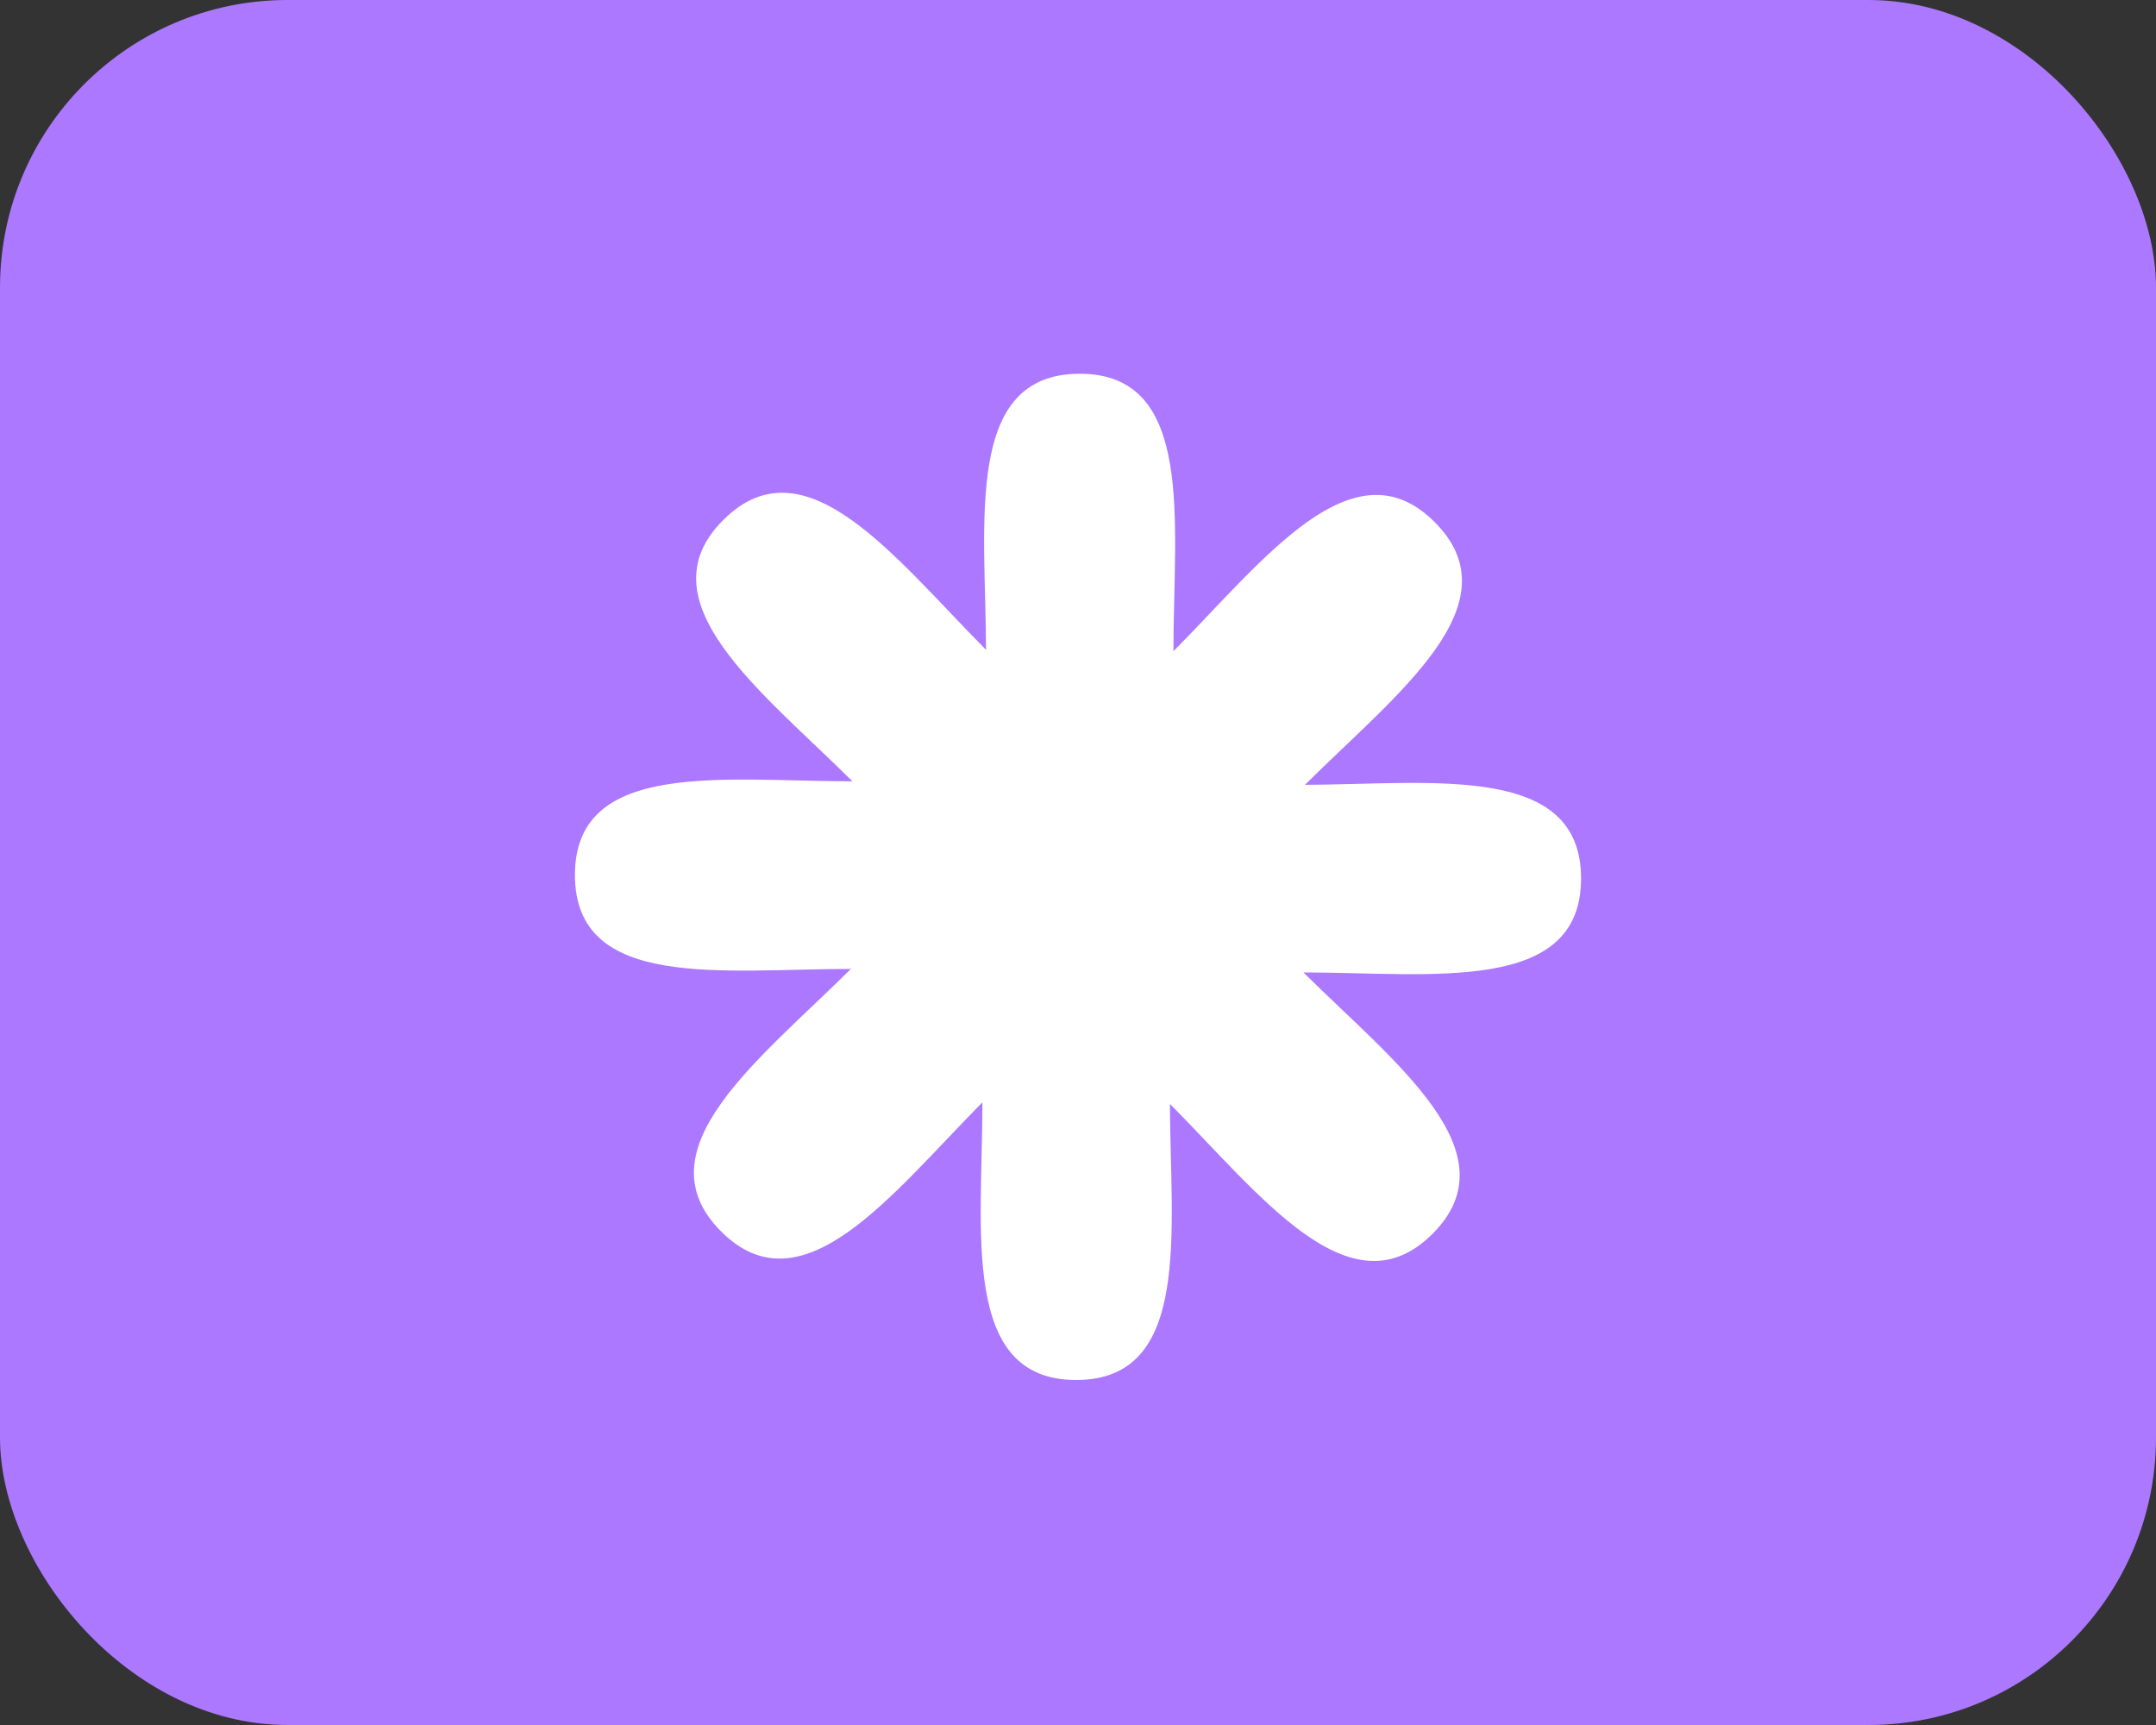
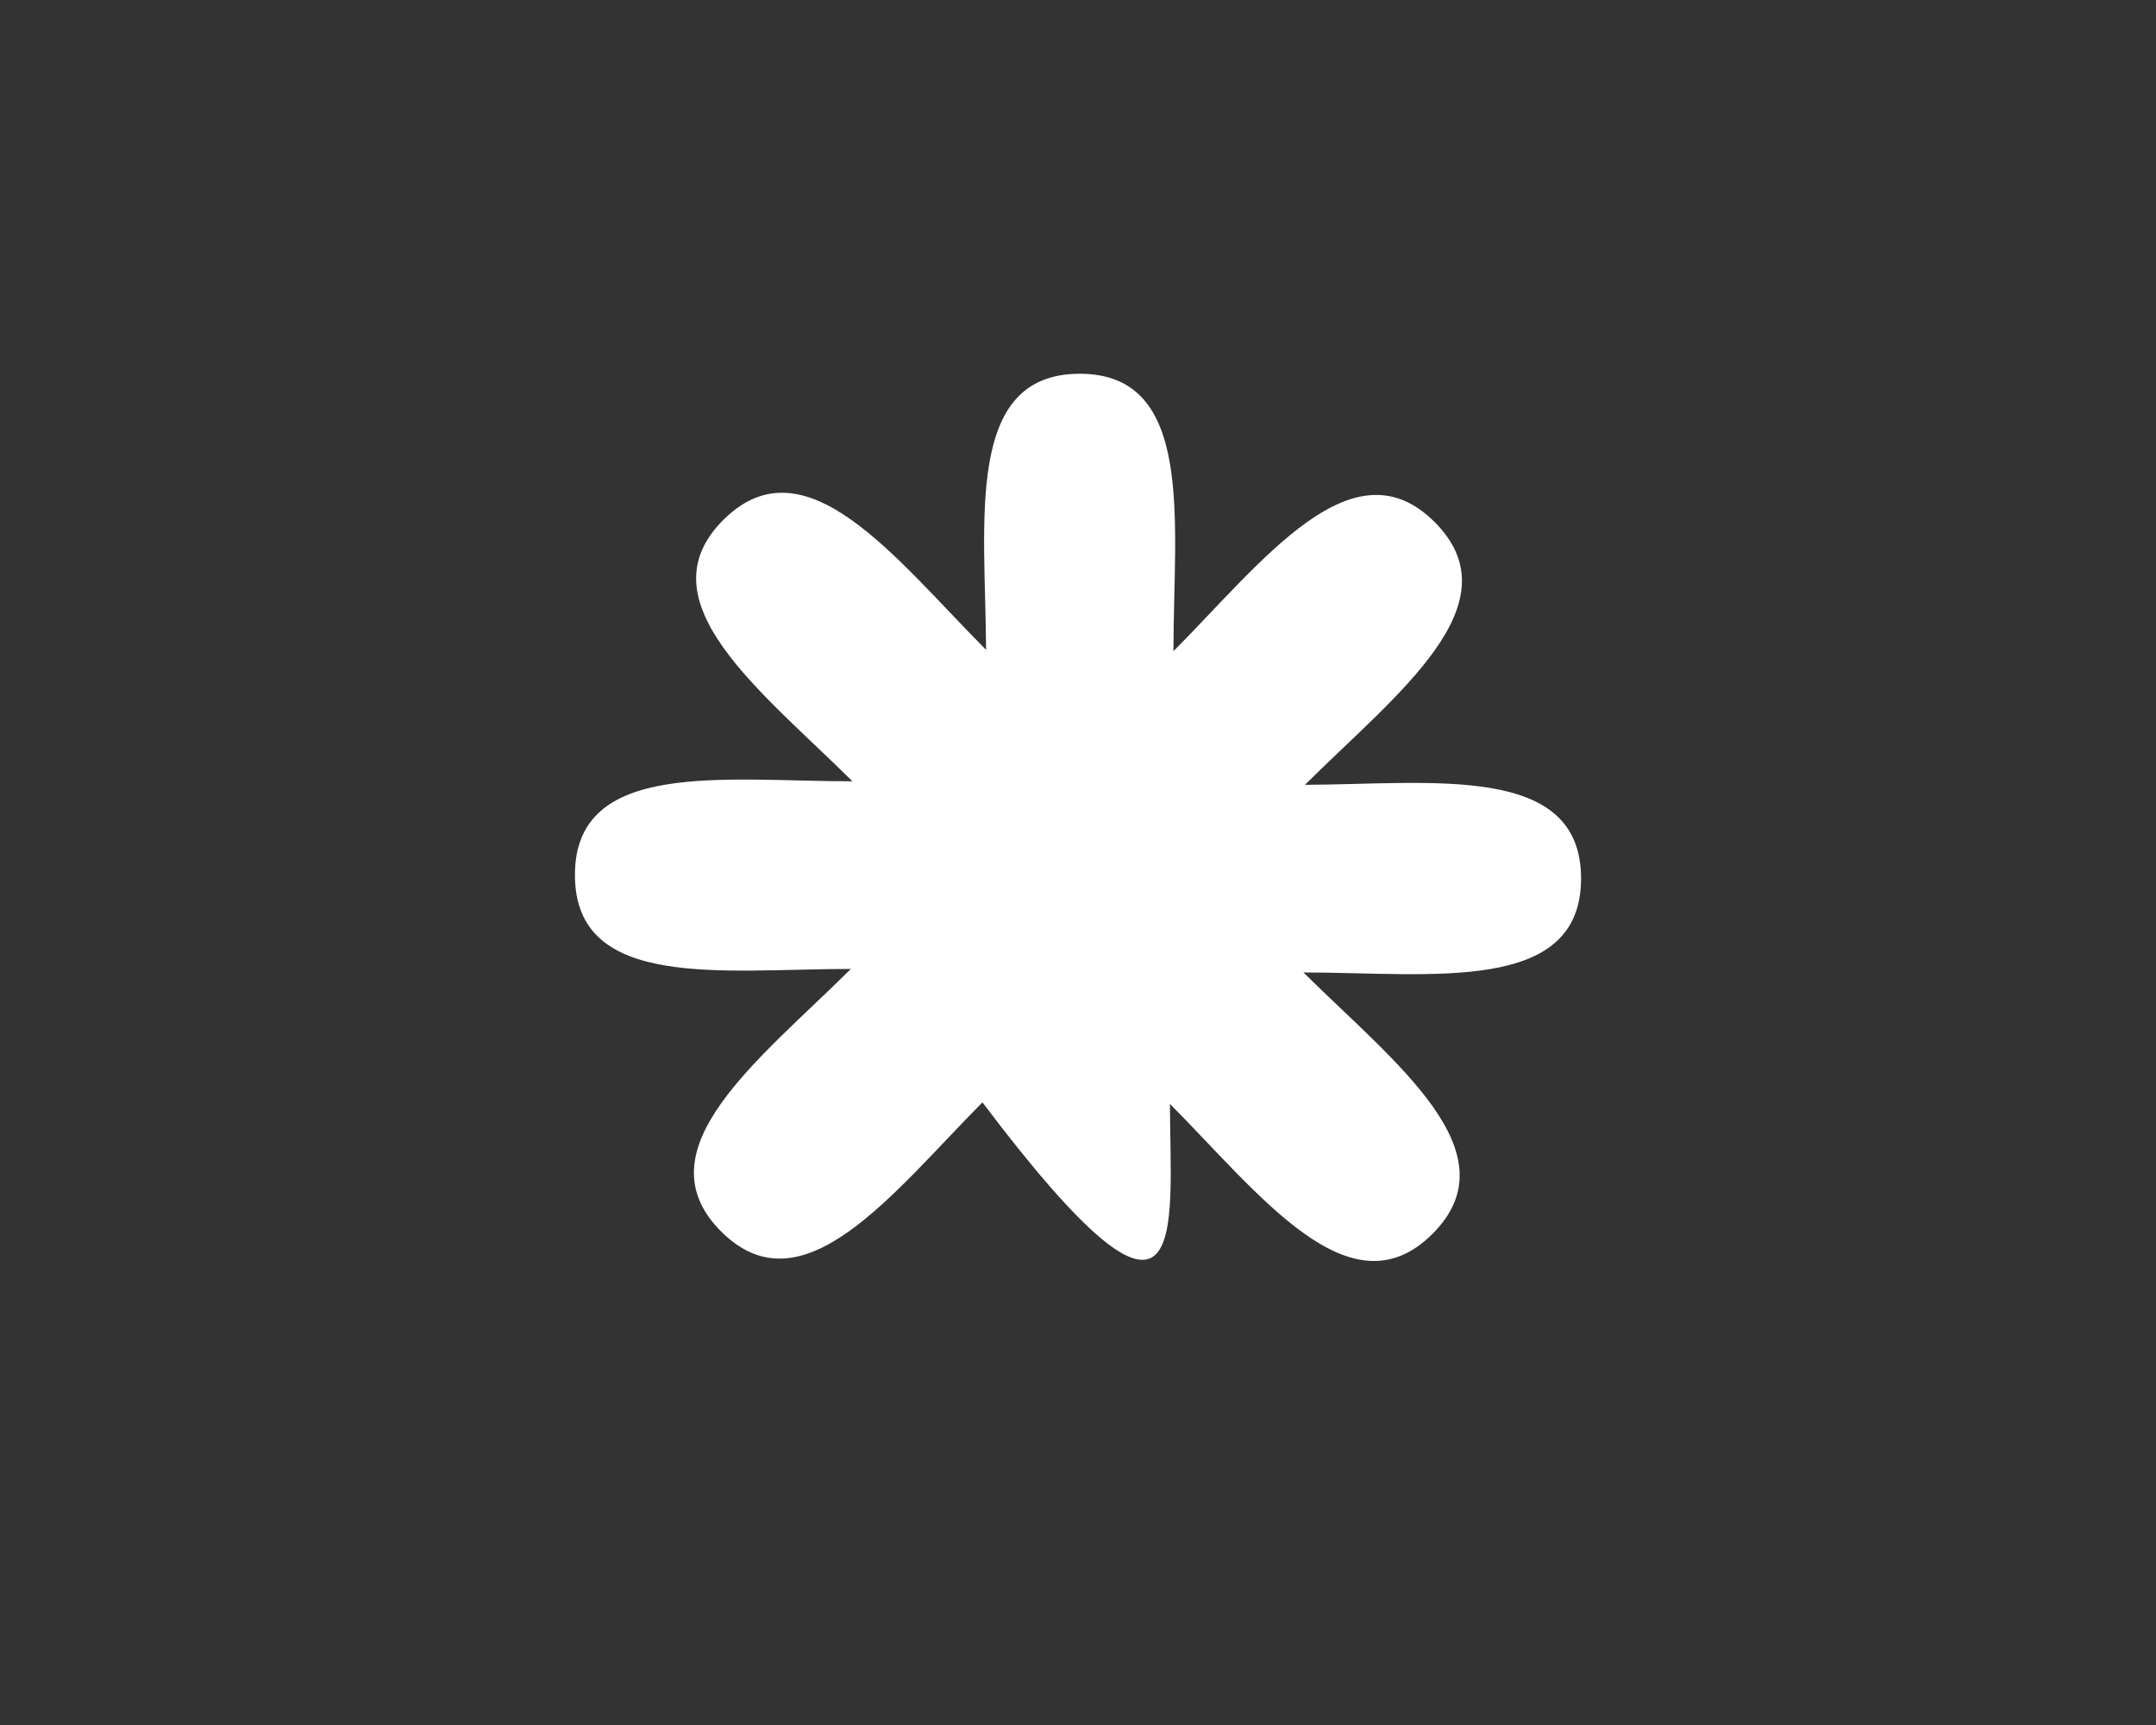
<svg xmlns="http://www.w3.org/2000/svg" width="75" height="60" viewBox="0 0 75 60" fill="none">
  <rect x="0" y="0" width="75" height="60" fill="#333333" stroke="none" />
-   <rect width="75" height="60" rx="10" fill="#AB78FF" />
-   <path d="M55 30.556C55 26.533 49.837 27.279 45.395 27.298C48.551 24.158 52.757 21.023 49.915 18.167C47.073 15.311 43.947 19.497 40.82 22.652C40.82 18.201 41.596 13 37.561 13C33.527 13 34.283 18.157 34.302 22.603C31.161 19.443 28.025 15.242 25.168 18.078C22.312 20.915 26.498 24.045 29.654 27.176C25.203 27.176 20 26.395 20 30.434C20 34.472 25.159 33.702 29.6 33.702C26.444 36.837 22.238 39.977 25.08 42.828C27.922 45.679 31.048 41.498 34.175 38.343C34.175 42.799 33.399 48 37.434 48C41.468 48 40.712 42.838 40.698 38.397C43.834 41.553 46.975 45.758 49.827 42.922C52.678 40.085 48.497 36.95 45.341 33.824C49.792 33.829 55 34.595 55 30.556Z" fill="white" />
+   <path d="M55 30.556C55 26.533 49.837 27.279 45.395 27.298C48.551 24.158 52.757 21.023 49.915 18.167C47.073 15.311 43.947 19.497 40.82 22.652C40.82 18.201 41.596 13 37.561 13C33.527 13 34.283 18.157 34.302 22.603C31.161 19.443 28.025 15.242 25.168 18.078C22.312 20.915 26.498 24.045 29.654 27.176C25.203 27.176 20 26.395 20 30.434C20 34.472 25.159 33.702 29.6 33.702C26.444 36.837 22.238 39.977 25.08 42.828C27.922 45.679 31.048 41.498 34.175 38.343C41.468 48 40.712 42.838 40.698 38.397C43.834 41.553 46.975 45.758 49.827 42.922C52.678 40.085 48.497 36.95 45.341 33.824C49.792 33.829 55 34.595 55 30.556Z" fill="white" />
</svg>